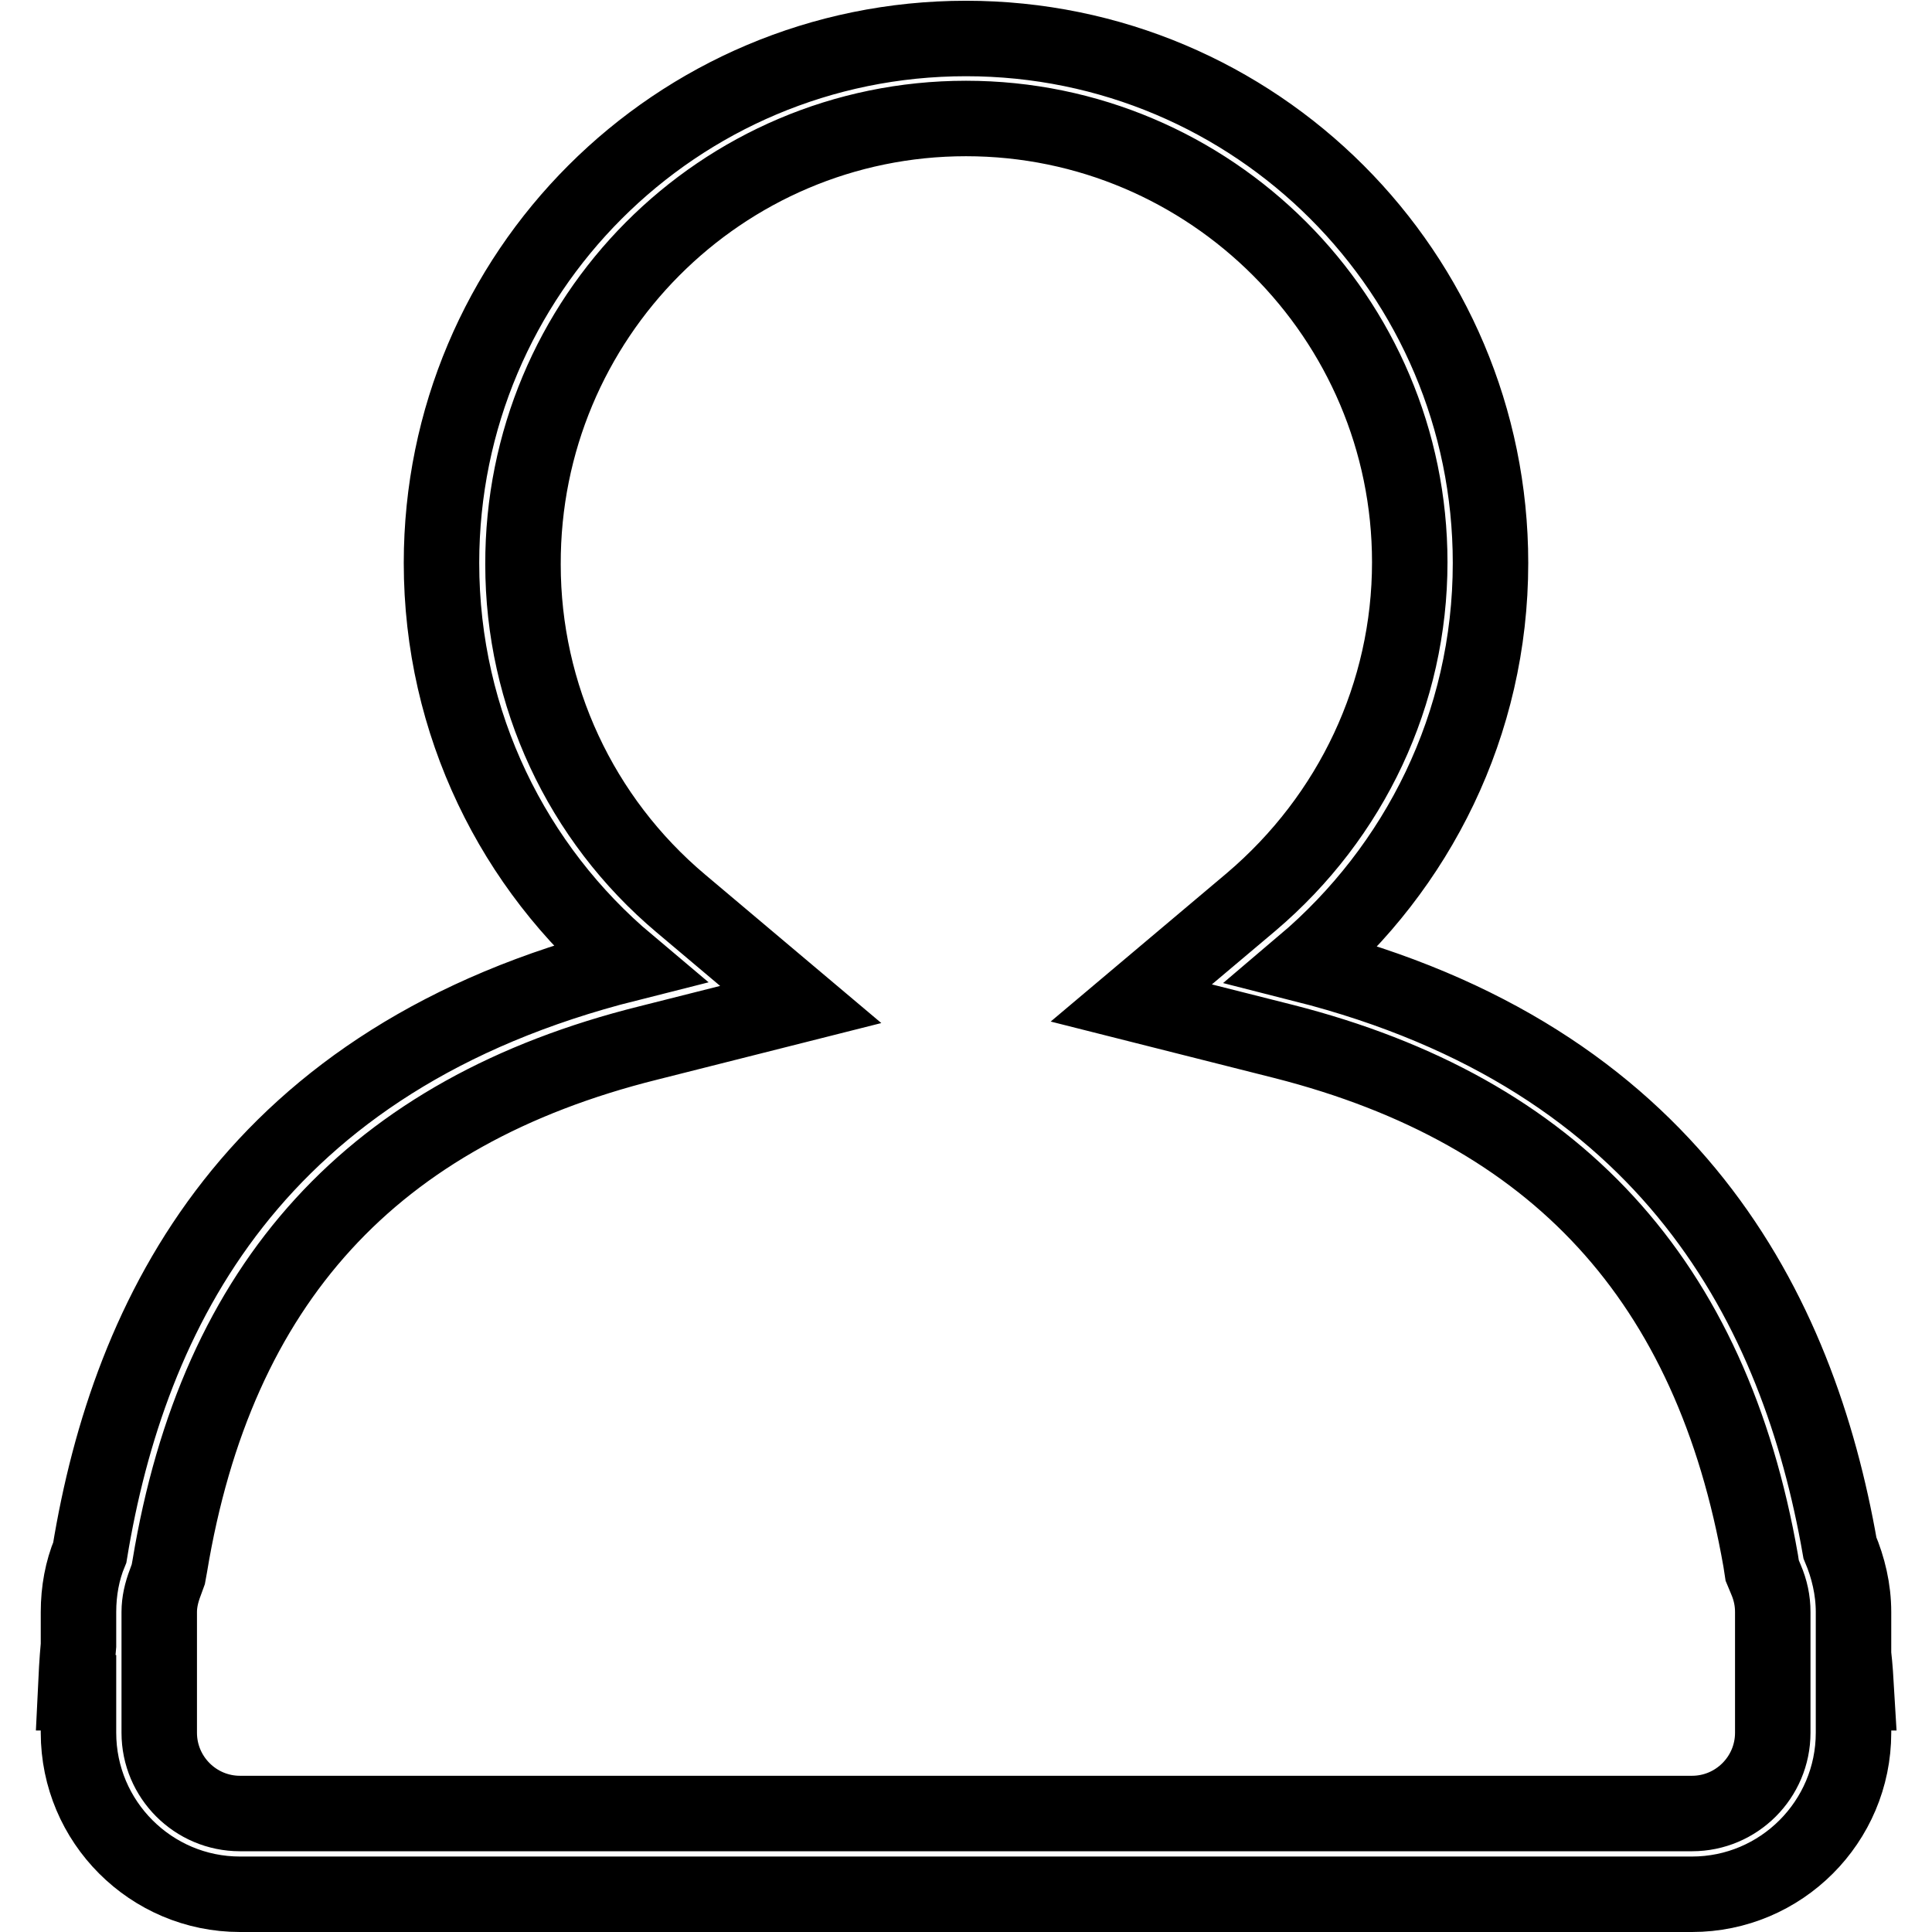
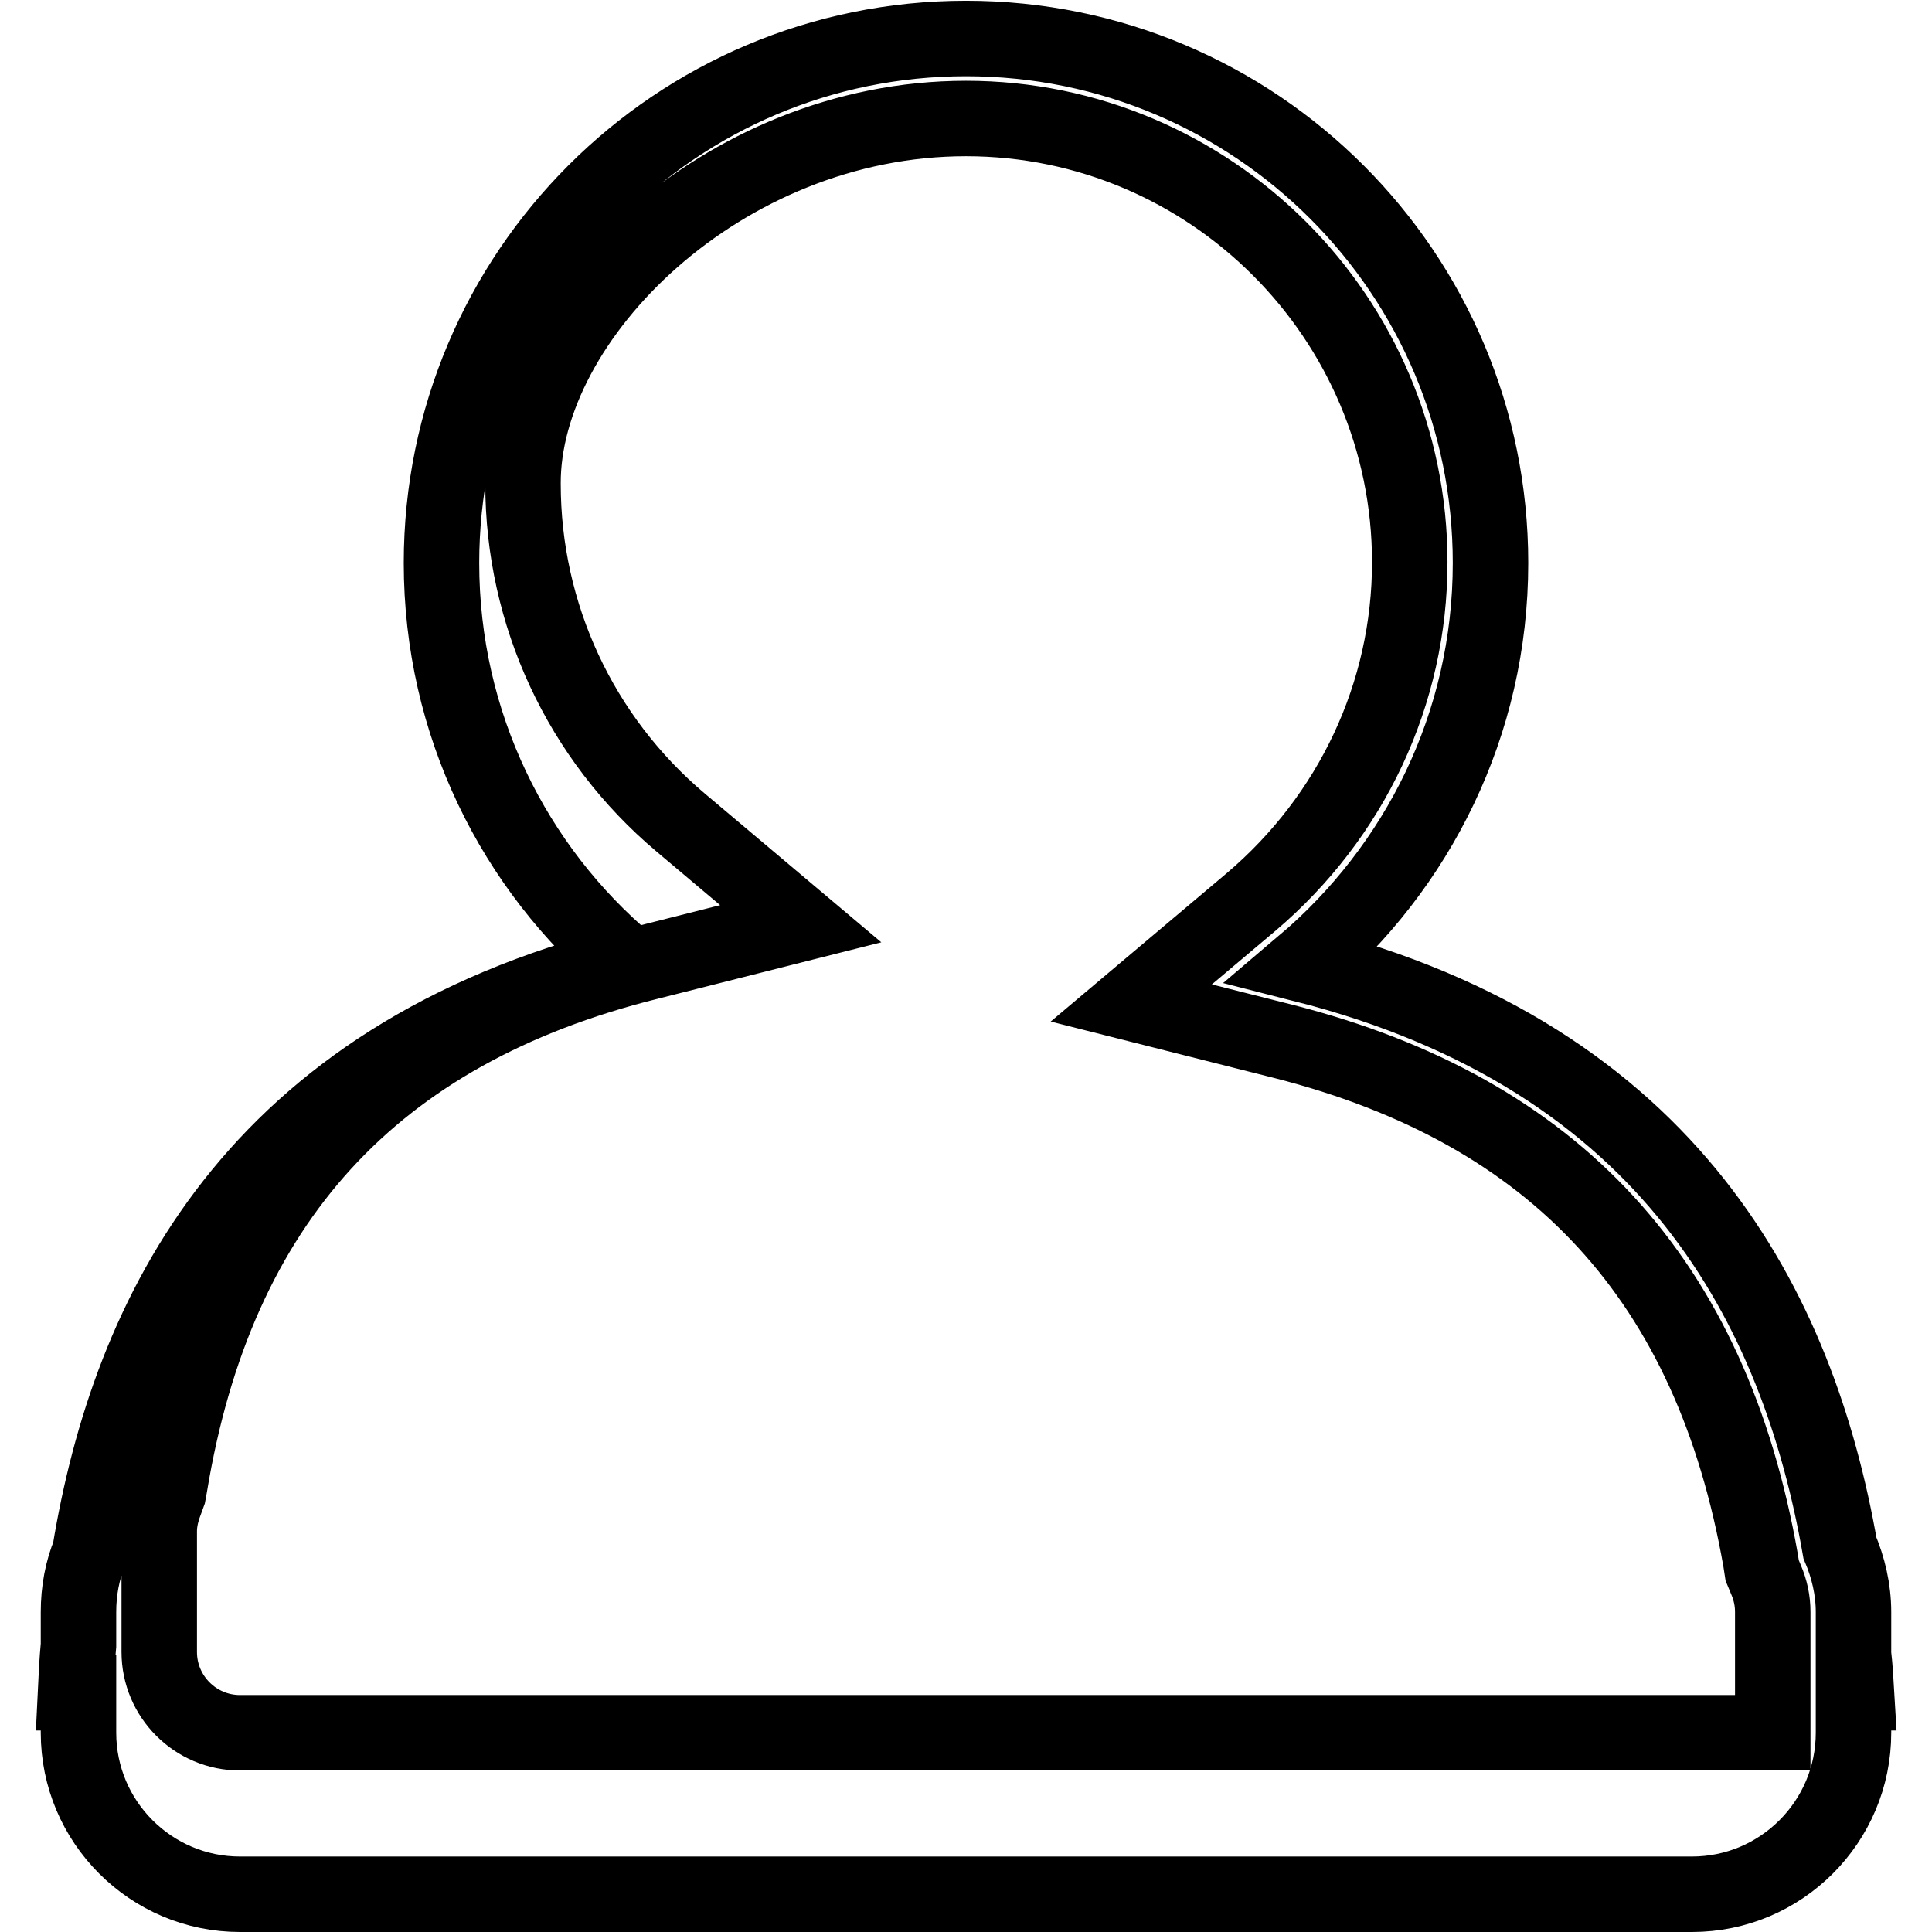
<svg xmlns="http://www.w3.org/2000/svg" version="1.1" x="0px" y="0px" viewBox="0 0 256 256" enable-background="new 0 0 256 256" xml:space="preserve">
  <g>
    <g>
-       <path stroke-width="10" fill-opacity="0" stroke="#000000" d="M128,15.7c32.4,0,58.8,26.4,58.8,58.8c0,17.4-7.7,33.7-21,45l-15.9,13.4l20.2,5.1c36.1,9.2,56.7,31.7,63.2,68.8l0.2,1.3l0.5,1.2c0.6,1.4,0.9,2.8,0.9,4.3v10.7v5.3c0,5.9-4.8,10.7-10.7,10.7H31.8c-5.9,0-10.7-4.8-10.7-10.7v-5.3v-10.7c0-1.3,0.3-2.6,0.8-3.9l0.4-1.1l0.2-1.1c6.2-37.5,26.9-60.2,63.4-69.3l20.2-5.1l-15.9-13.4c-13.3-11.2-20.9-27.6-20.9-44.9C69.2,42.1,95.6,15.7,128,15.7 M128,5.1c-38.4,0-69.5,31.1-69.5,69.5c0,21.3,9.6,40.4,24.7,53.1c-49.6,12.5-66.1,46.3-71.3,78c-1,2.4-1.5,5.1-1.5,7.9v4.4c-0.2,2.1-0.3,4.2-0.4,6.3h0.4v5.3c0,11.8,9.6,21.4,21.4,21.4h192.4c11.8,0,21.4-9.6,21.4-21.4v-5.3h0.4c-0.1-1.7-0.2-3.4-0.4-5.1v-5.6c0-3-0.7-5.9-1.8-8.5c-5.5-31.4-22.2-64.9-71.1-77.3c15.1-12.8,24.8-31.8,24.8-53.2C197.5,36.2,166.4,5.1,128,5.1" />
+       <path stroke-width="10" fill-opacity="0" stroke="#000000" d="M128,15.7c32.4,0,58.8,26.4,58.8,58.8c0,17.4-7.7,33.7-21,45l-15.9,13.4l20.2,5.1c36.1,9.2,56.7,31.7,63.2,68.8l0.2,1.3l0.5,1.2c0.6,1.4,0.9,2.8,0.9,4.3v10.7v5.3H31.8c-5.9,0-10.7-4.8-10.7-10.7v-5.3v-10.7c0-1.3,0.3-2.6,0.8-3.9l0.4-1.1l0.2-1.1c6.2-37.5,26.9-60.2,63.4-69.3l20.2-5.1l-15.9-13.4c-13.3-11.2-20.9-27.6-20.9-44.9C69.2,42.1,95.6,15.7,128,15.7 M128,5.1c-38.4,0-69.5,31.1-69.5,69.5c0,21.3,9.6,40.4,24.7,53.1c-49.6,12.5-66.1,46.3-71.3,78c-1,2.4-1.5,5.1-1.5,7.9v4.4c-0.2,2.1-0.3,4.2-0.4,6.3h0.4v5.3c0,11.8,9.6,21.4,21.4,21.4h192.4c11.8,0,21.4-9.6,21.4-21.4v-5.3h0.4c-0.1-1.7-0.2-3.4-0.4-5.1v-5.6c0-3-0.7-5.9-1.8-8.5c-5.5-31.4-22.2-64.9-71.1-77.3c15.1-12.8,24.8-31.8,24.8-53.2C197.5,36.2,166.4,5.1,128,5.1" />
    </g>
  </g>
</svg>